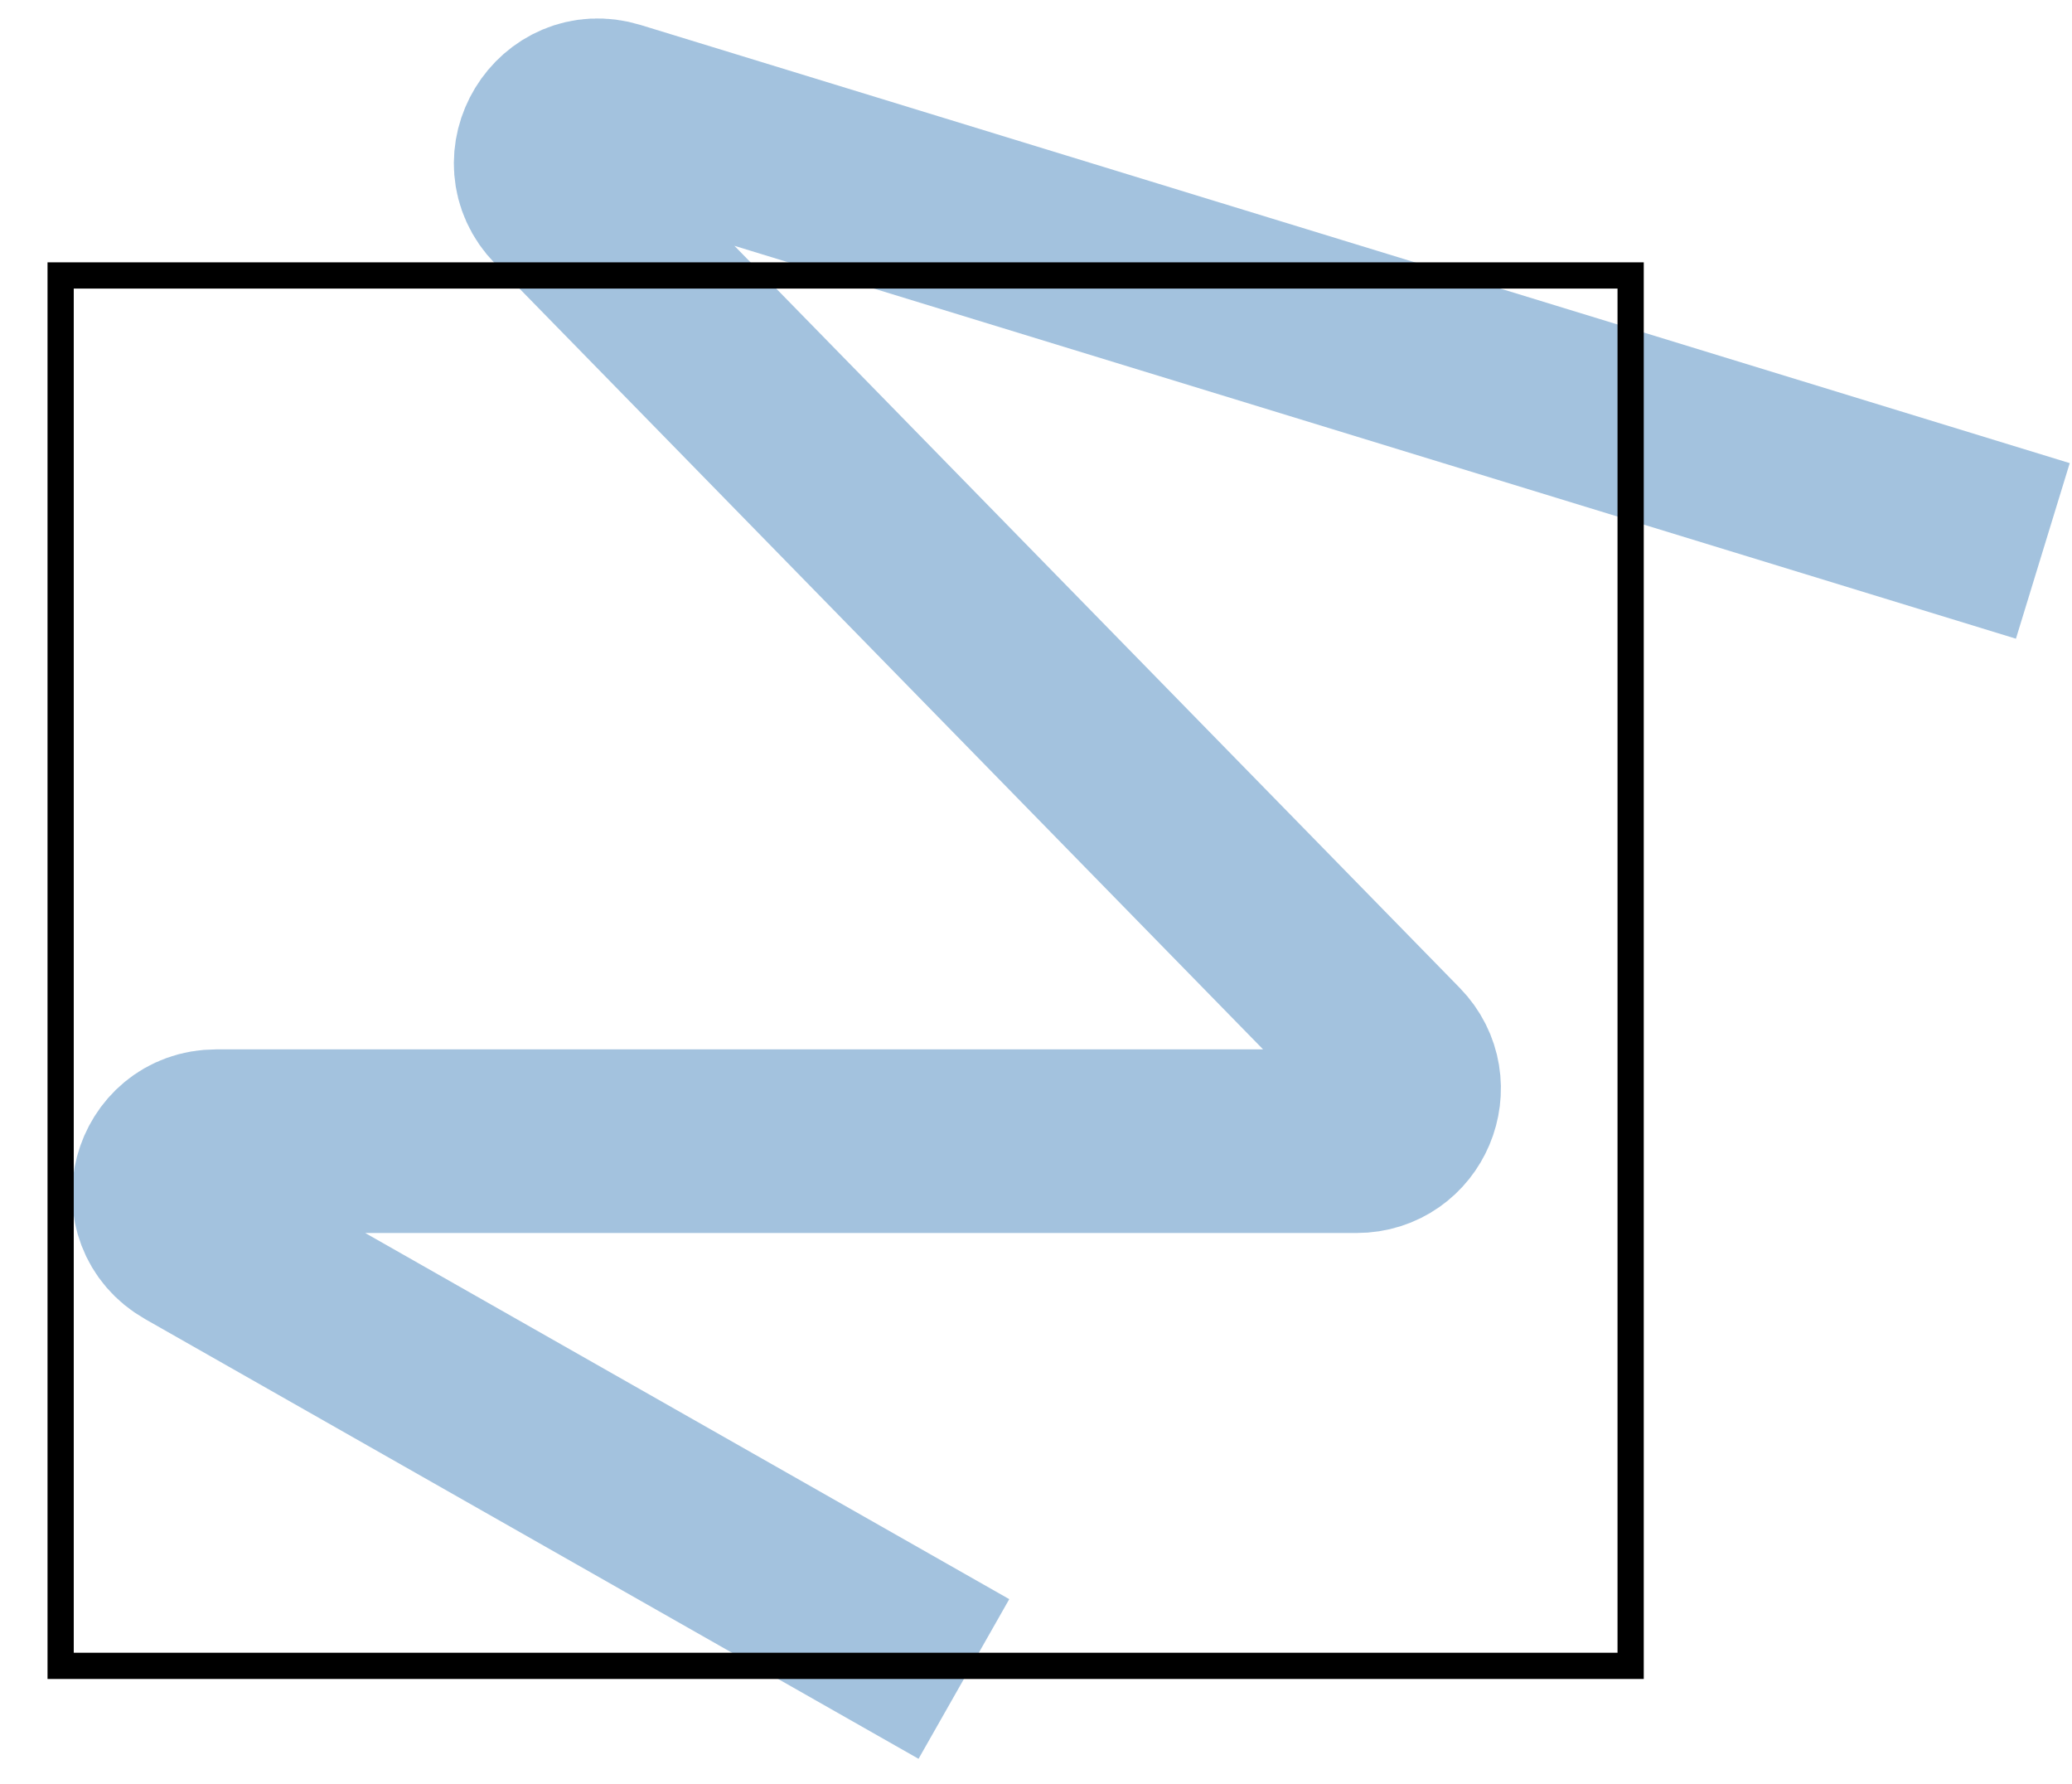
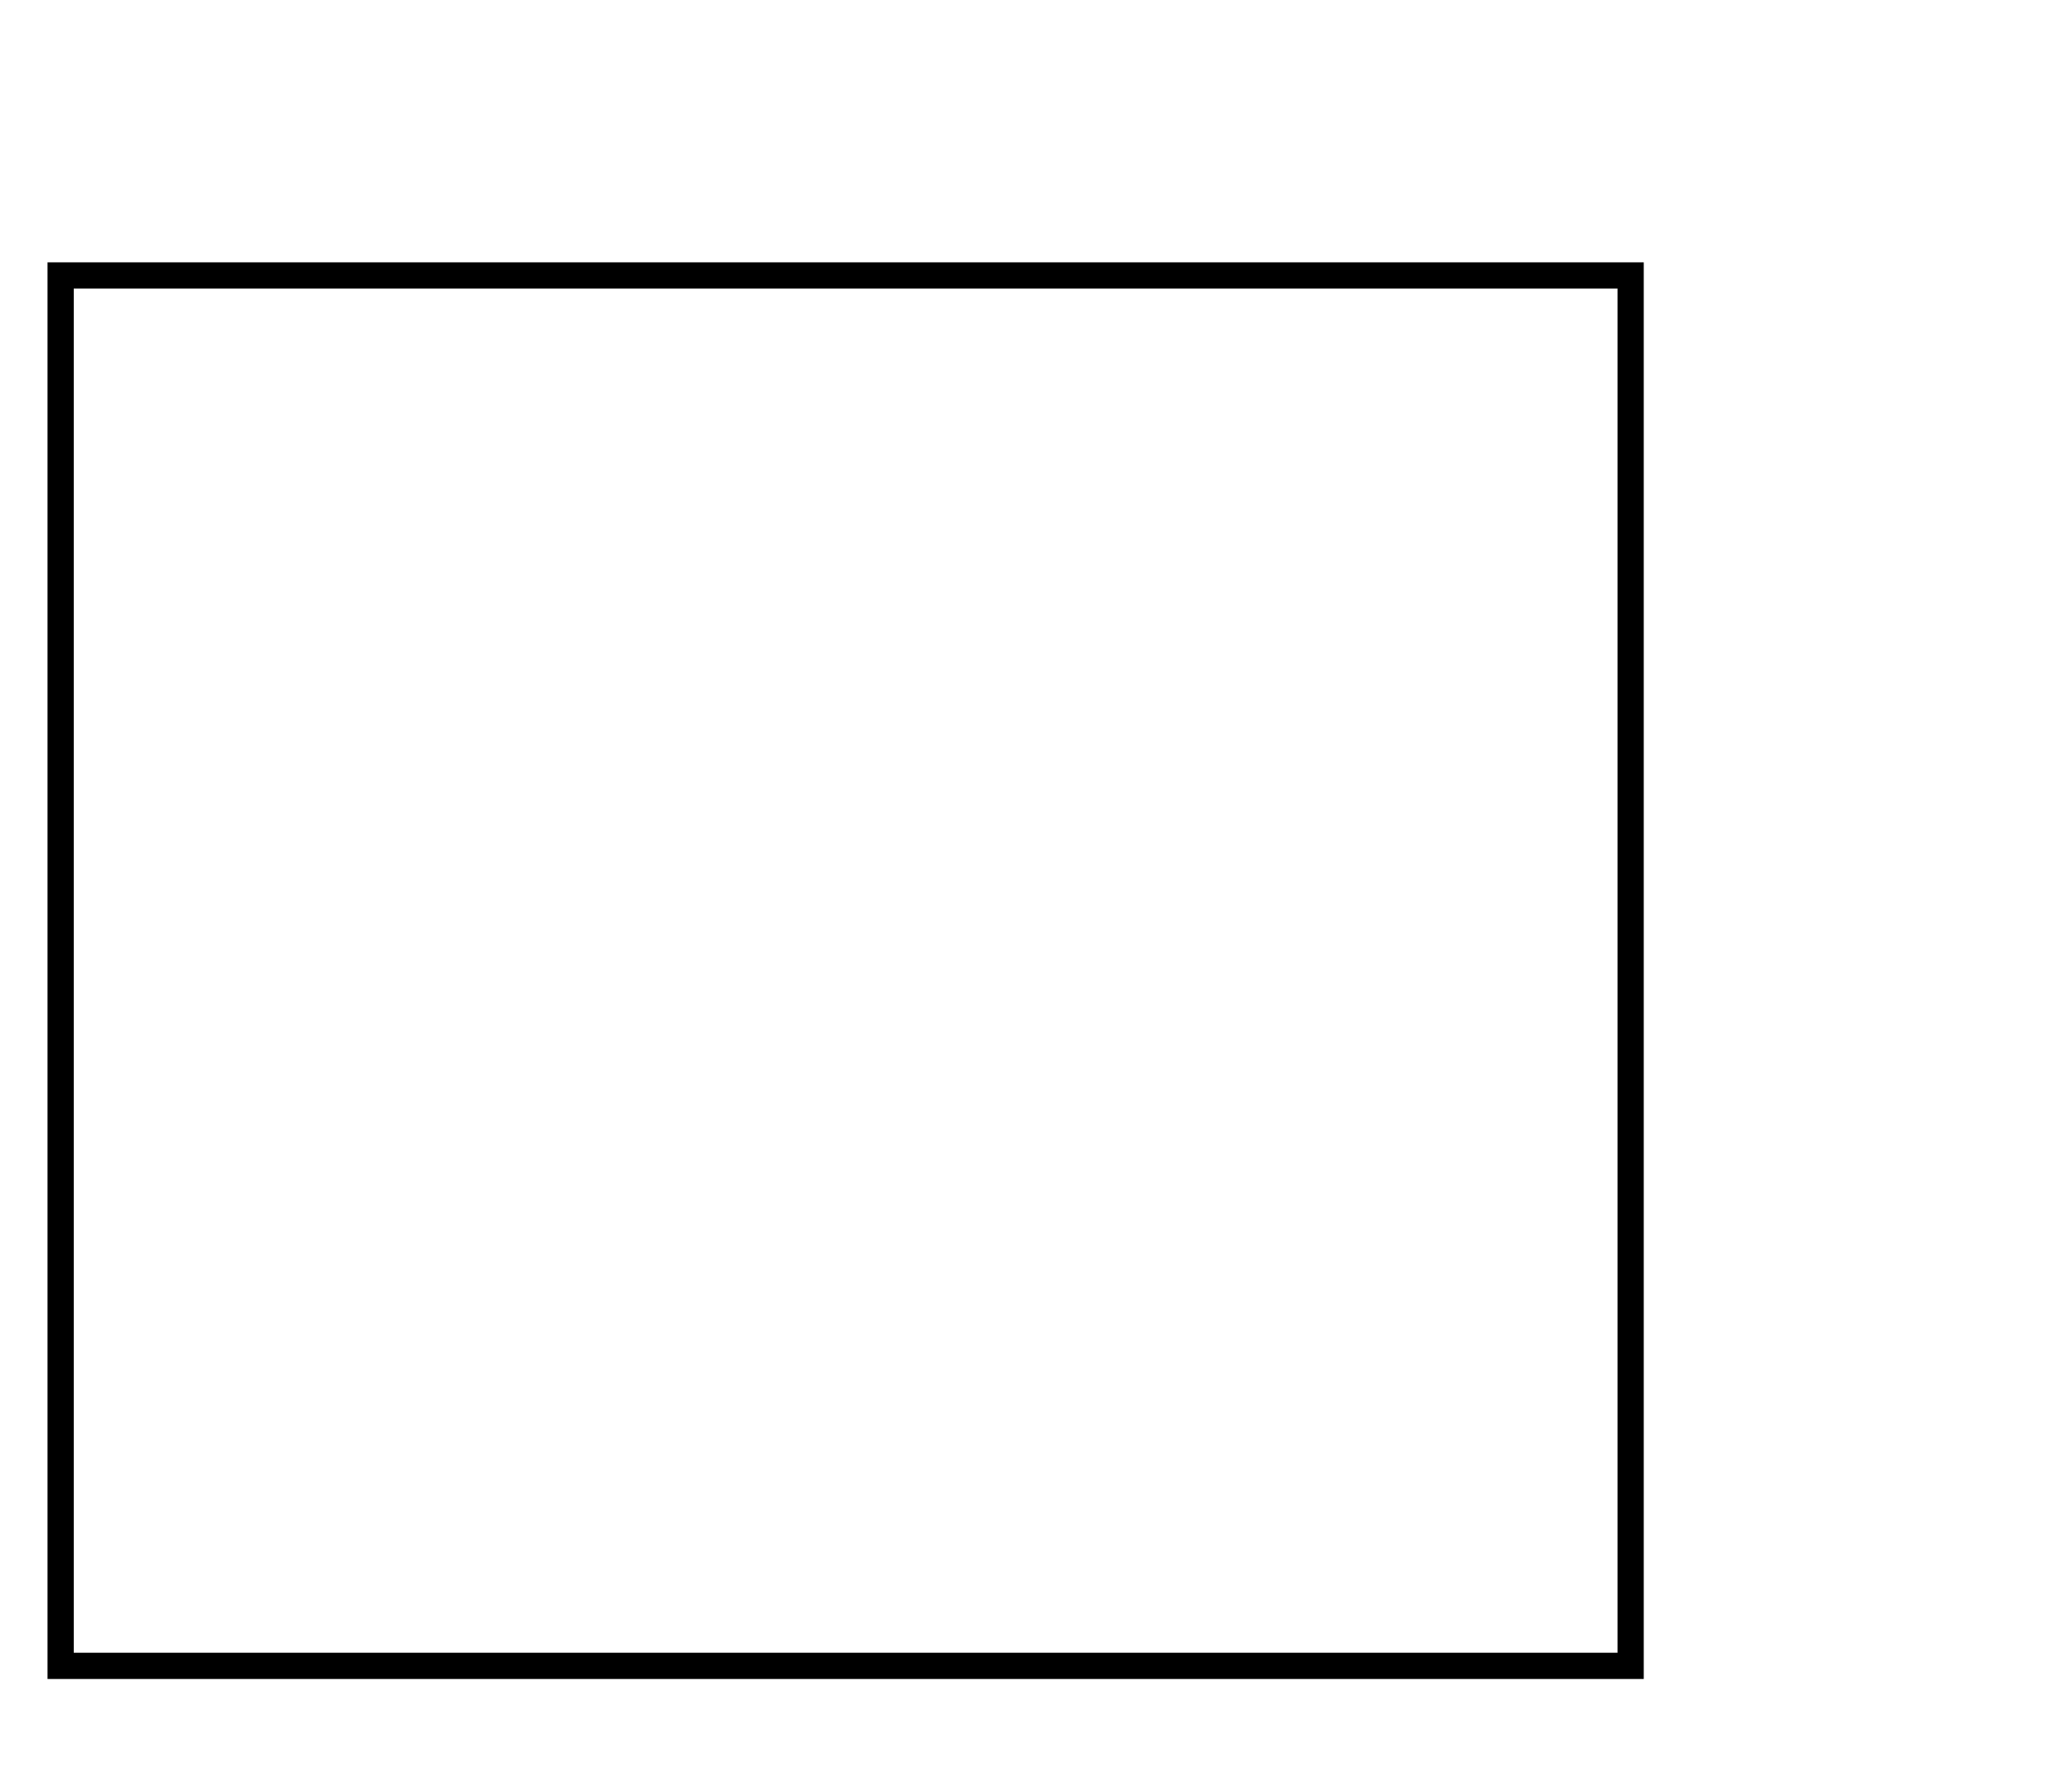
<svg xmlns="http://www.w3.org/2000/svg" width="79" height="68" viewBox="0 0 79 68" fill="none">
-   <path d="M36.751 64L7.263 47.239C5.478 46.224 6.198 43.5 8.251 43.5H51.722C53.493 43.5 54.39 41.368 53.152 40.102L21.385 7.609C19.936 6.128 21.42 3.692 23.401 4.299L77.888 21" stroke="#A3C2DE" stroke-width="7" />
  <rect x="2.312" y="10.5" width="59.86" height="53" stroke="black" />
</svg>